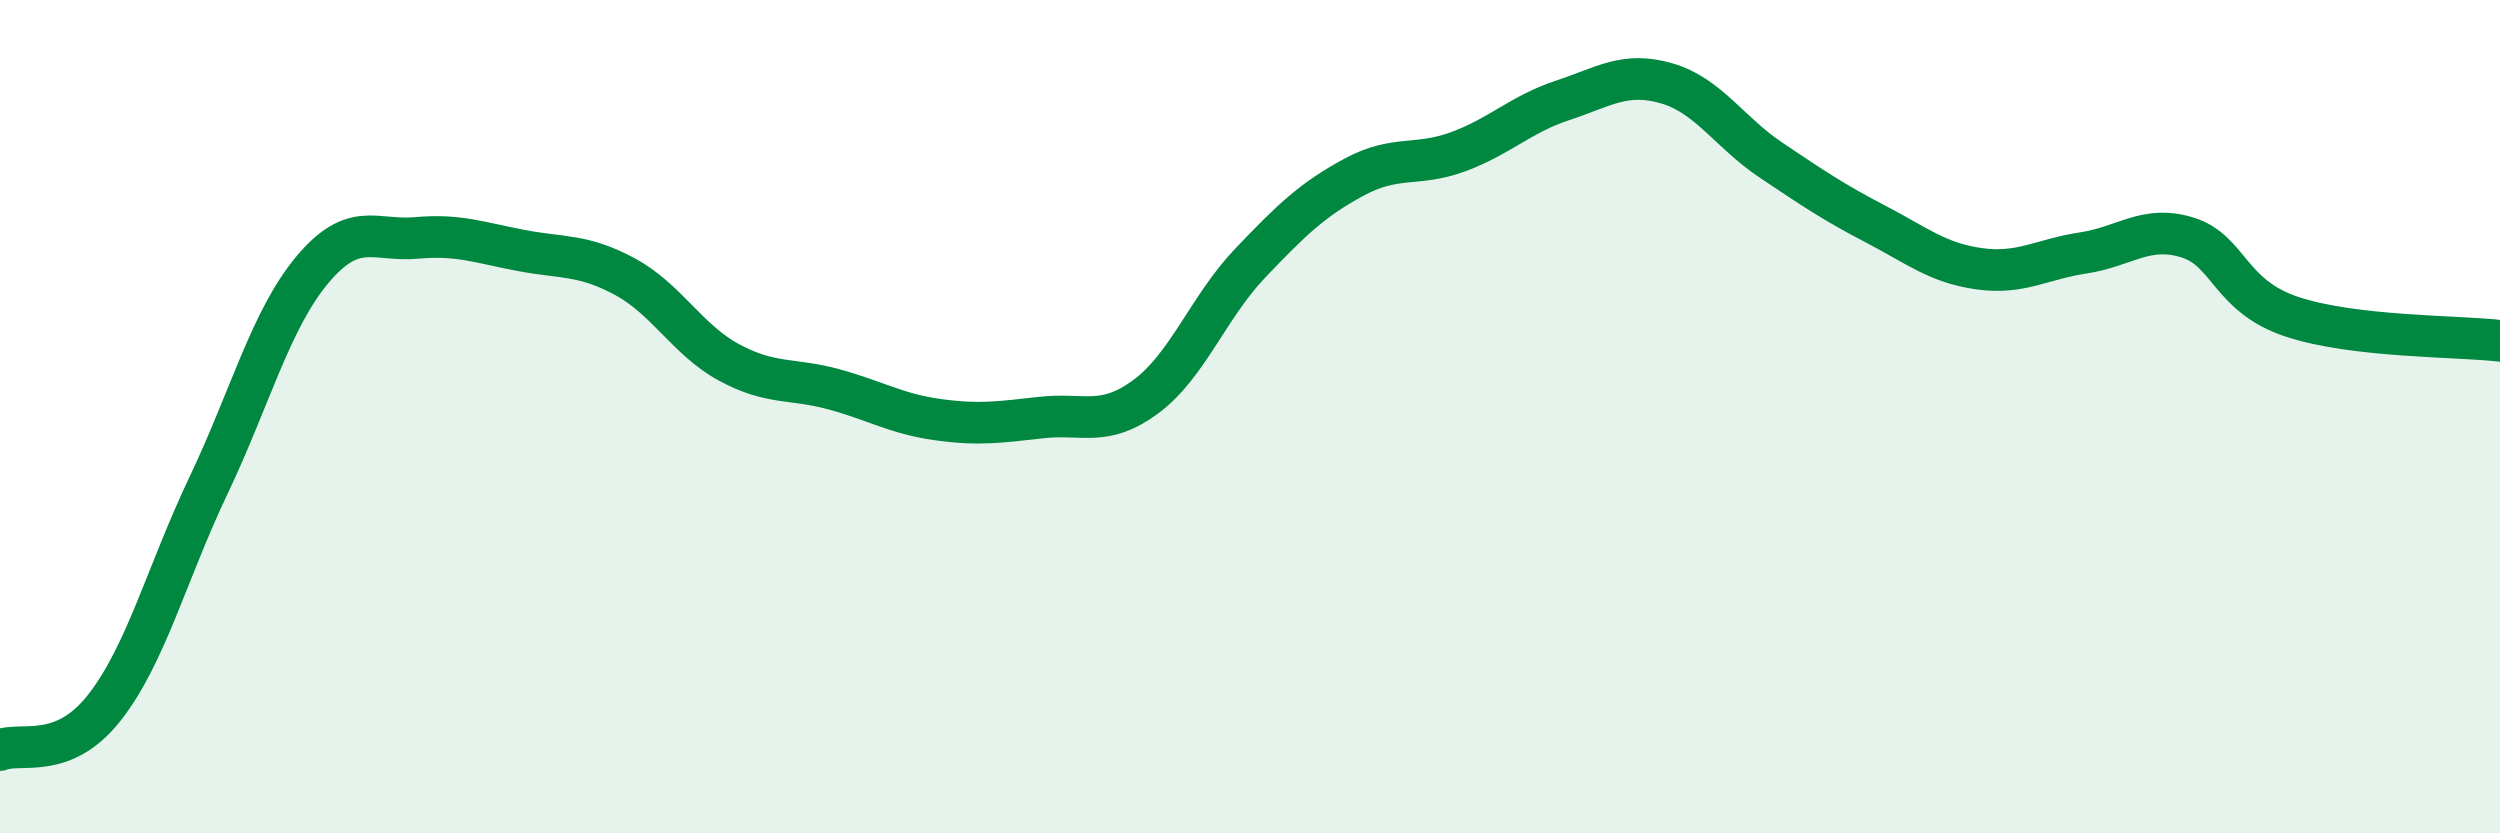
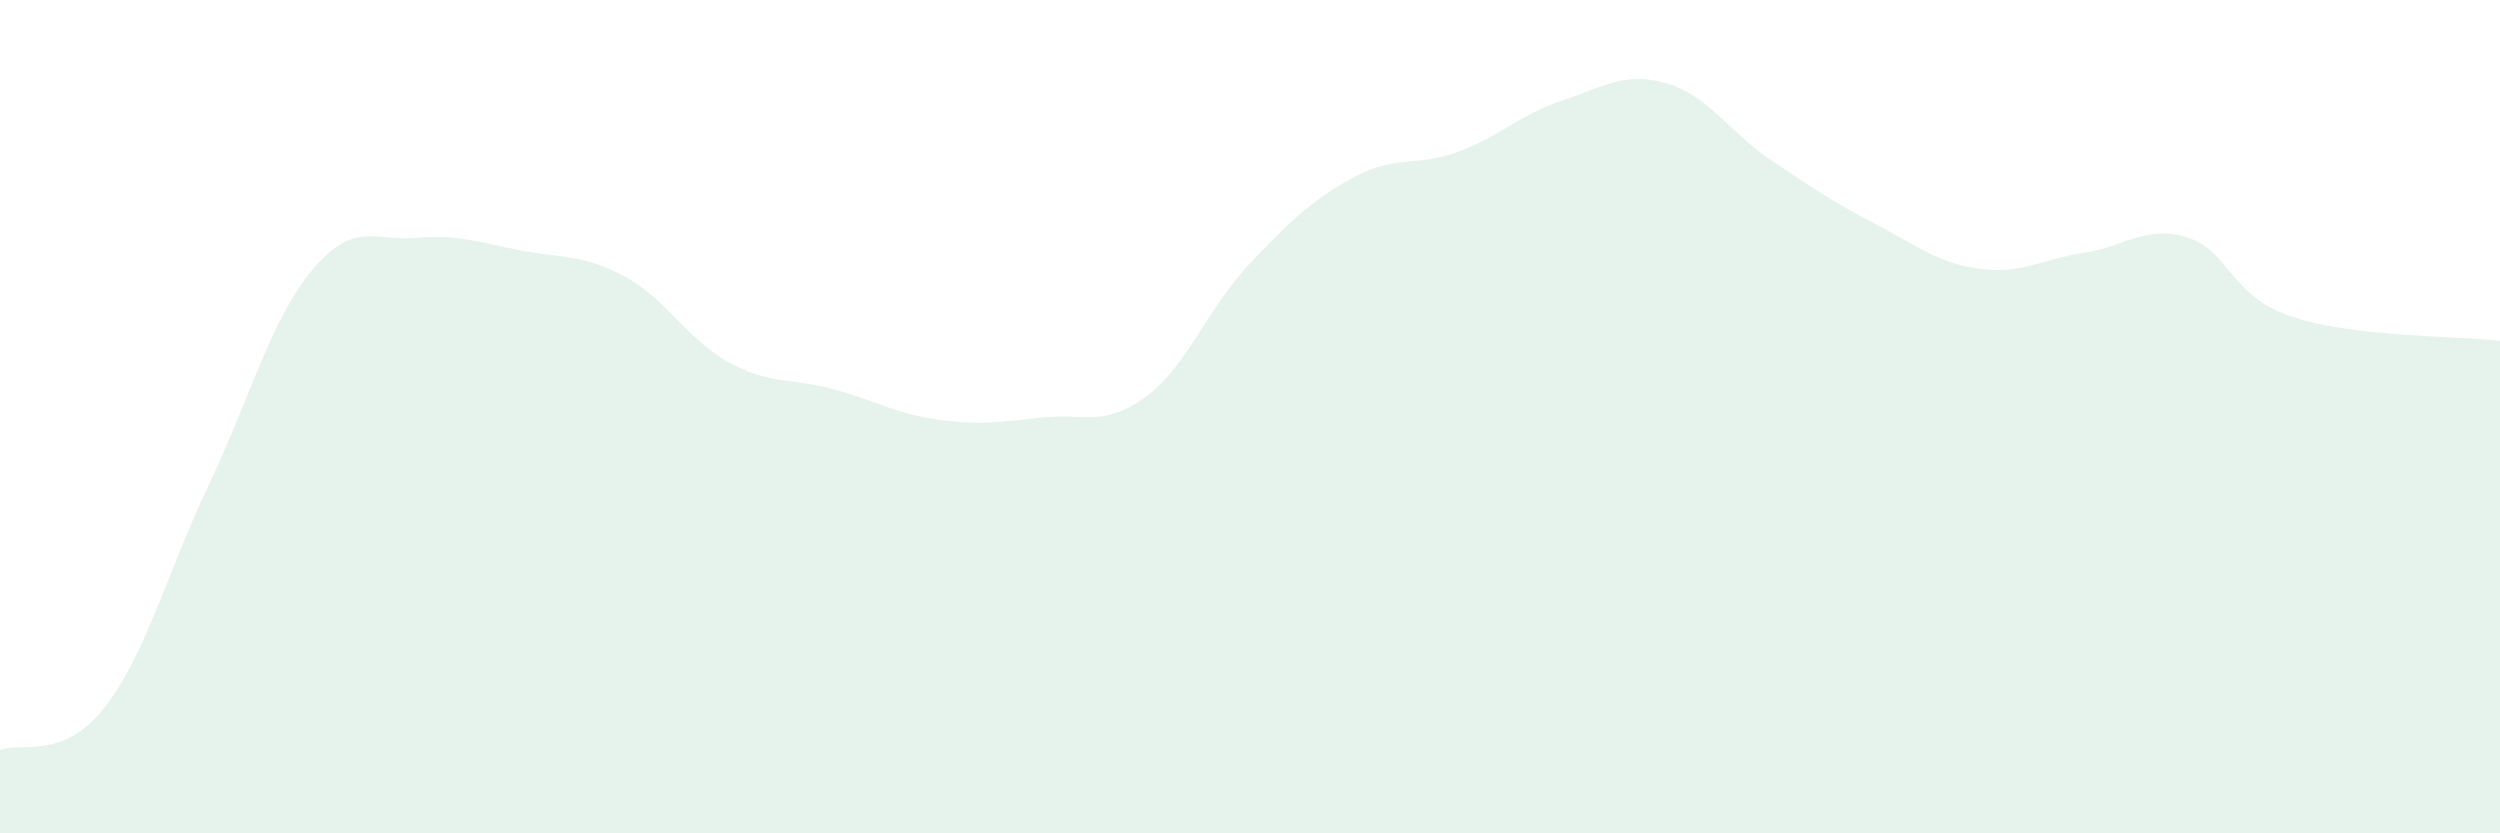
<svg xmlns="http://www.w3.org/2000/svg" width="60" height="20" viewBox="0 0 60 20">
  <path d="M 0,18 C 0.5,17.8 1.5,18.26 2.5,16.99 C 3.5,15.72 4,13.76 5,11.66 C 6,9.56 6.5,7.66 7.5,6.47 C 8.5,5.28 9,5.8 10,5.71 C 11,5.62 11.5,5.82 12.5,6.01 C 13.5,6.2 14,6.1 15,6.64 C 16,7.18 16.5,8.16 17.5,8.7 C 18.5,9.24 19,9.07 20,9.34 C 21,9.61 21.5,9.93 22.5,10.07 C 23.5,10.21 24,10.13 25,10.02 C 26,9.91 26.5,10.26 27.5,9.52 C 28.5,8.78 29,7.37 30,6.32 C 31,5.27 31.5,4.79 32.5,4.25 C 33.5,3.71 34,4.01 35,3.64 C 36,3.27 36.5,2.74 37.5,2.41 C 38.5,2.08 39,1.71 40,2 C 41,2.29 41.5,3.17 42.5,3.84 C 43.5,4.51 44,4.85 45,5.37 C 46,5.89 46.5,6.31 47.5,6.45 C 48.5,6.59 49,6.22 50,6.07 C 51,5.92 51.5,5.39 52.5,5.7 C 53.5,6.01 53.5,7.1 55,7.6 C 56.5,8.1 59,8.06 60,8.18L60 20L0 20Z" fill="#008740" opacity="0.1" stroke-linecap="round" stroke-linejoin="round" />
-   <path d="M 0,18 C 0.5,17.8 1.5,18.26 2.5,16.99 C 3.5,15.72 4,13.76 5,11.66 C 6,9.56 6.5,7.66 7.5,6.47 C 8.5,5.28 9,5.8 10,5.71 C 11,5.62 11.5,5.82 12.5,6.01 C 13.5,6.2 14,6.1 15,6.64 C 16,7.18 16.5,8.16 17.5,8.7 C 18.5,9.24 19,9.07 20,9.34 C 21,9.61 21.5,9.93 22.5,10.07 C 23.5,10.21 24,10.13 25,10.02 C 26,9.91 26.5,10.26 27.5,9.52 C 28.5,8.78 29,7.37 30,6.32 C 31,5.27 31.5,4.79 32.5,4.25 C 33.5,3.71 34,4.01 35,3.64 C 36,3.27 36.5,2.74 37.5,2.41 C 38.5,2.08 39,1.71 40,2 C 41,2.29 41.5,3.17 42.5,3.84 C 43.5,4.51 44,4.85 45,5.37 C 46,5.89 46.5,6.31 47.5,6.45 C 48.5,6.59 49,6.22 50,6.07 C 51,5.92 51.5,5.39 52.5,5.7 C 53.5,6.01 53.5,7.1 55,7.6 C 56.5,8.1 59,8.06 60,8.18" stroke="#008740" stroke-width="1" fill="none" stroke-linecap="round" stroke-linejoin="round" />
</svg>